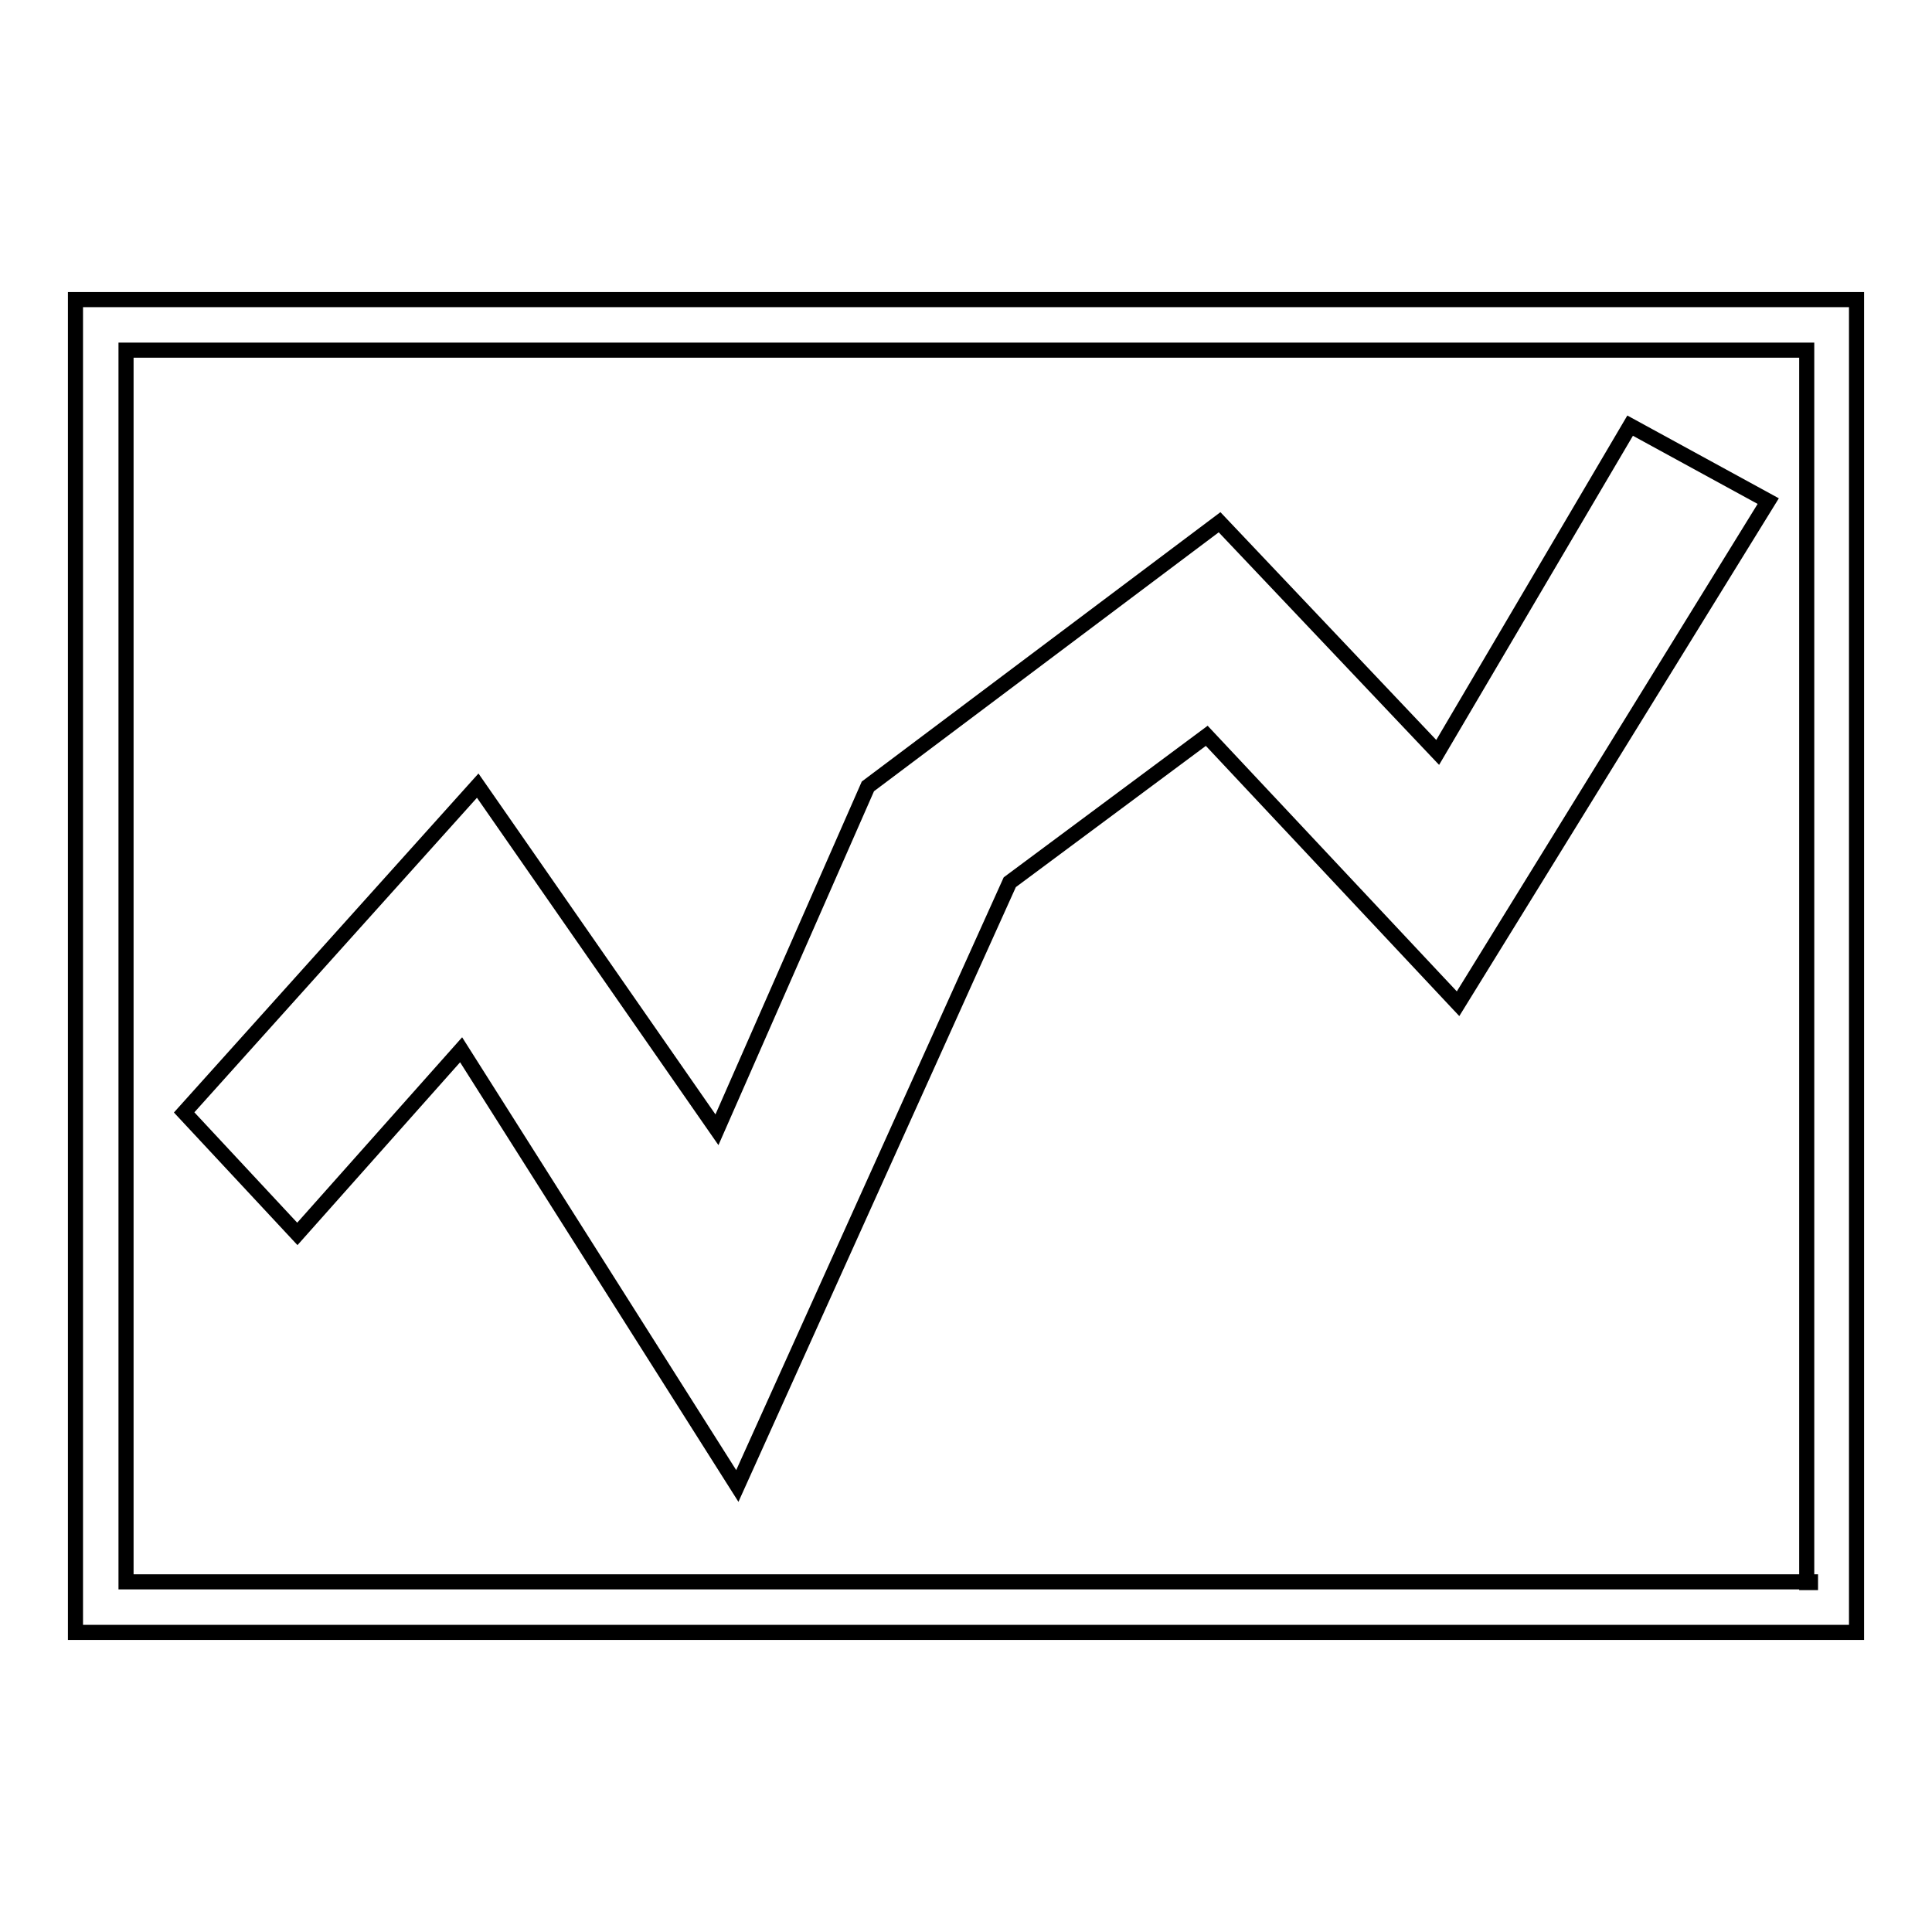
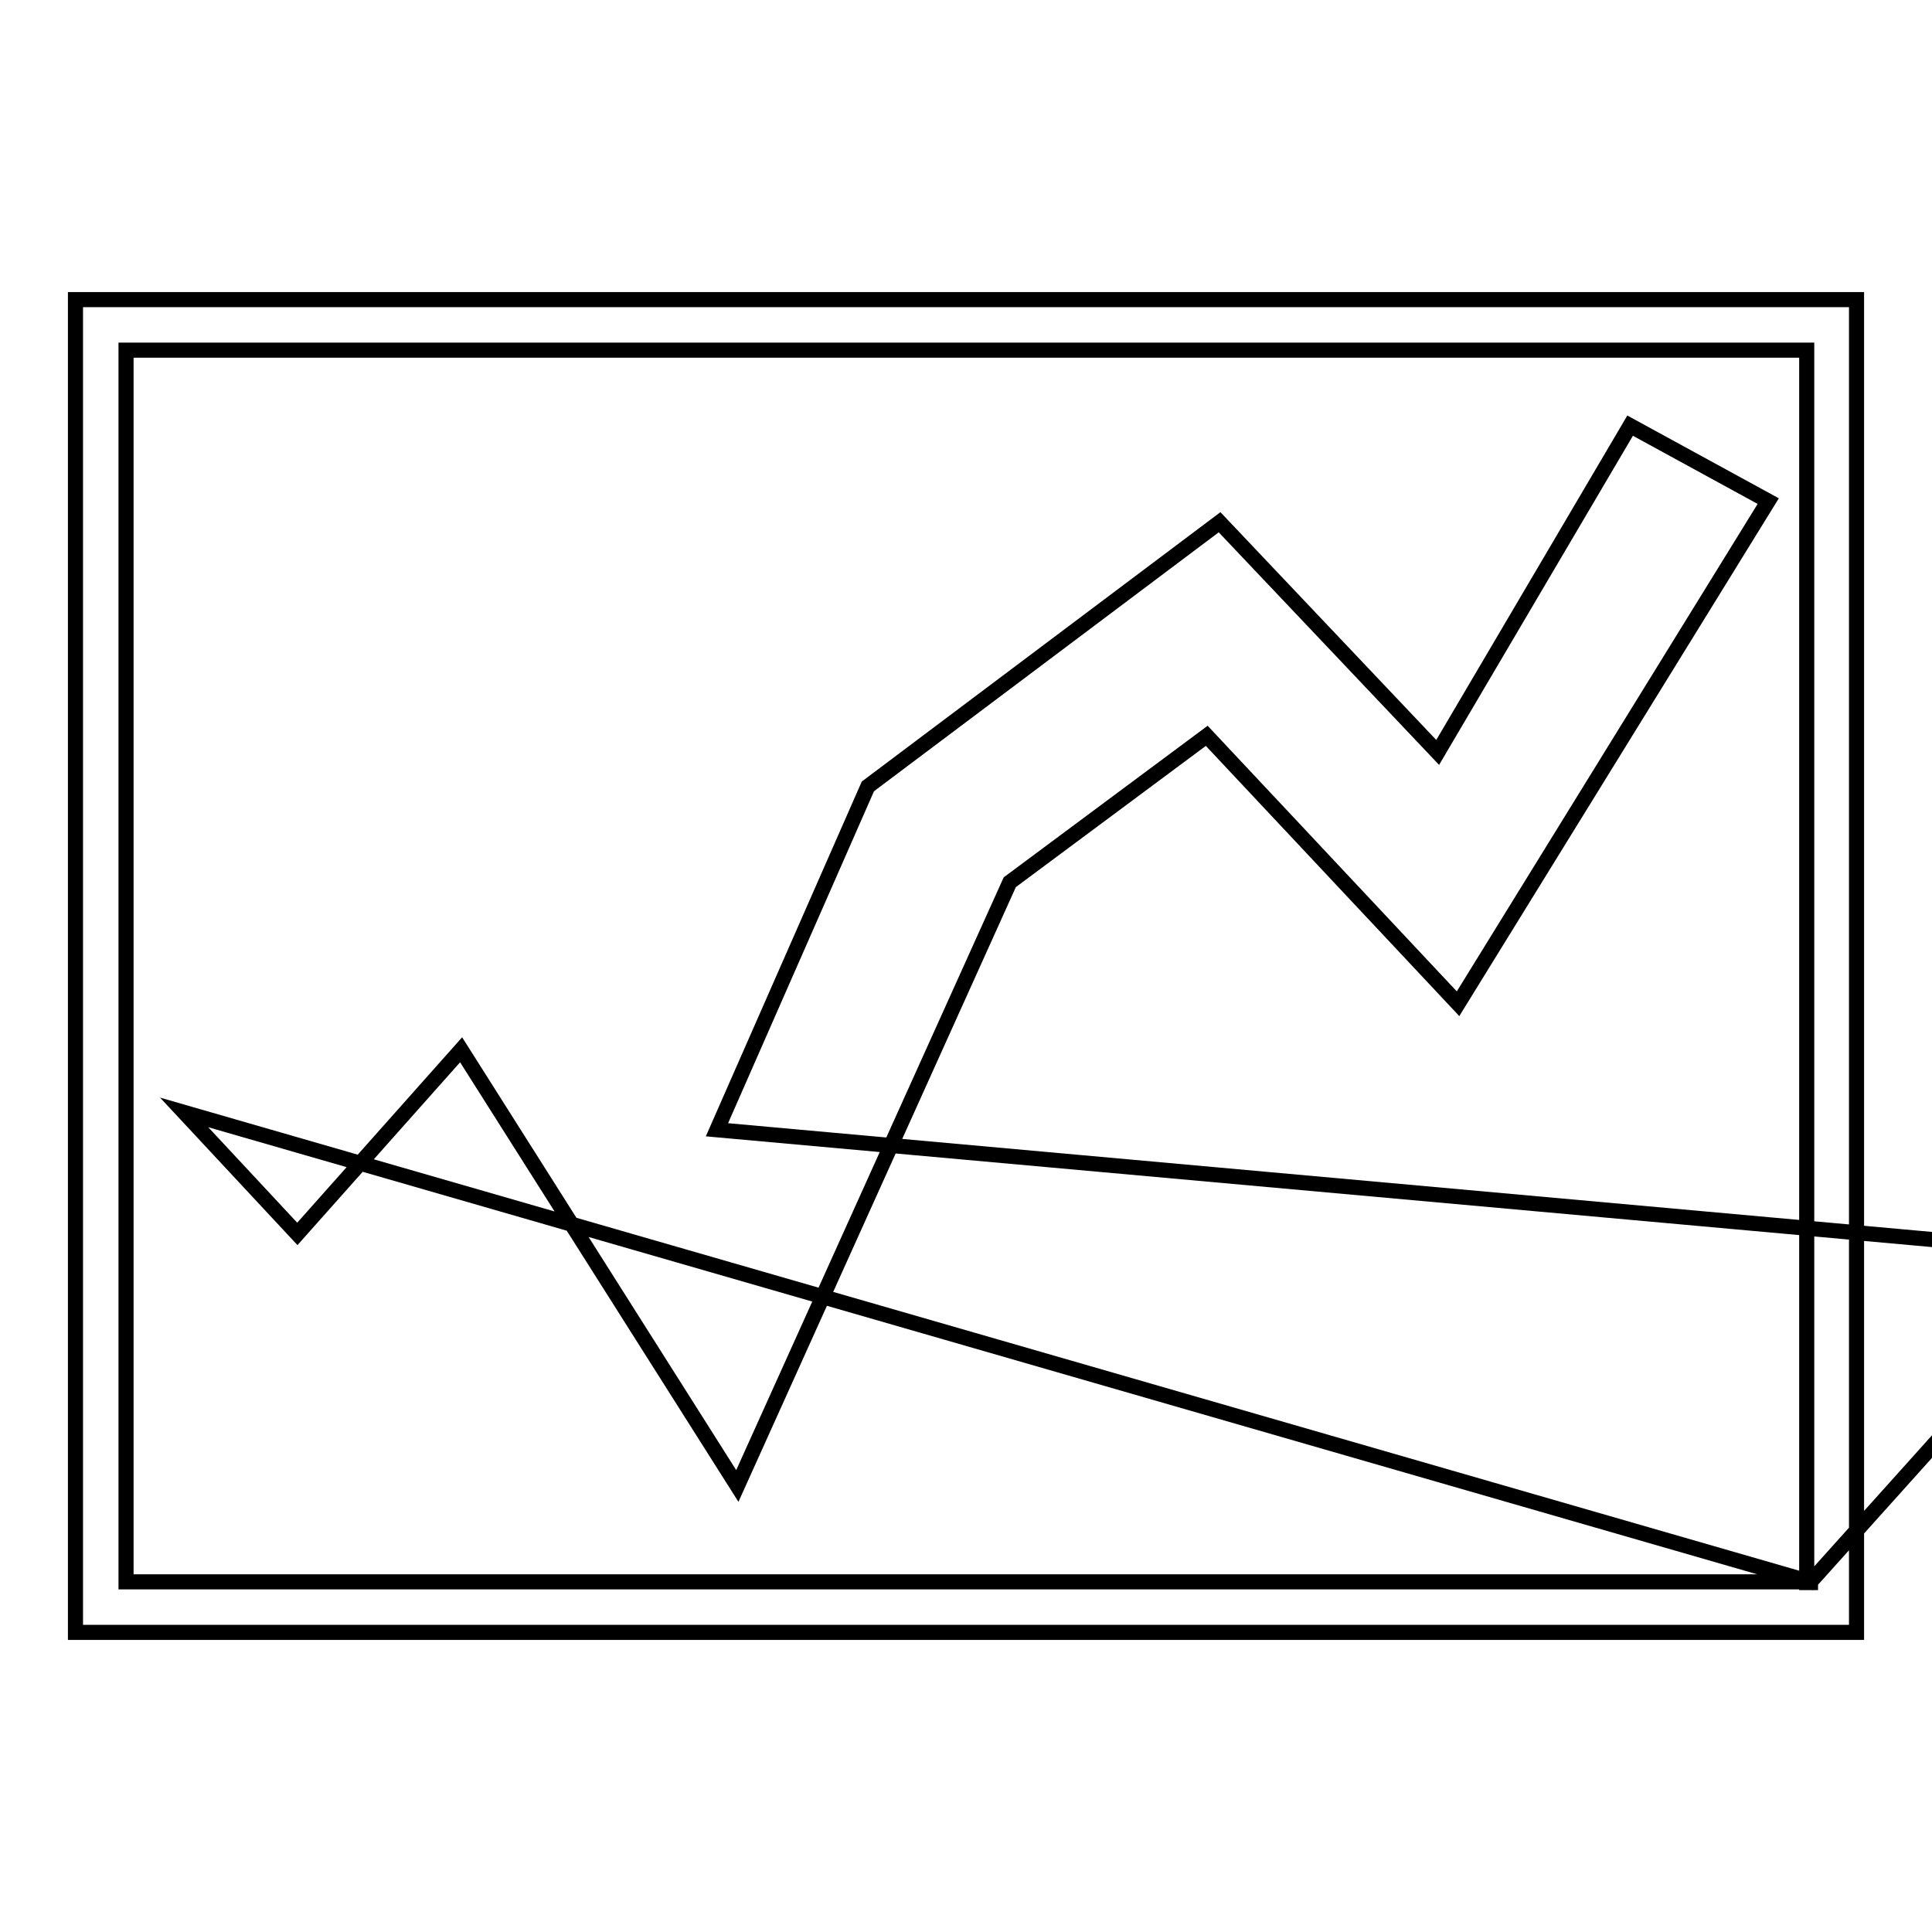
<svg xmlns="http://www.w3.org/2000/svg" version="1.1" x="0px" y="0px" viewBox="0 0 256 256" enable-background="new 0 0 256 256" xml:space="preserve">
  <g>
-     <path stroke-width="2" fill-opacity="0" stroke="#000000" d="M10,39.7v176.6h236V39.7H10z M239.9,209.6H16.7V46.4h222.7v163.3H239.9z M24.4,147.4l38.9-43.3L95,149.7 l20-45.5l46.6-35l28.9,30.5L216,56.4l18.3,10L193.2,133l-33.3-35.5l-26.1,19.4l-36.1,80l-36.6-57.8l-21.7,24.4L24.4,147.4z" />
+     <path stroke-width="2" fill-opacity="0" stroke="#000000" d="M10,39.7v176.6h236V39.7H10z M239.9,209.6H16.7V46.4h222.7v163.3H239.9z l38.9-43.3L95,149.7 l20-45.5l46.6-35l28.9,30.5L216,56.4l18.3,10L193.2,133l-33.3-35.5l-26.1,19.4l-36.1,80l-36.6-57.8l-21.7,24.4L24.4,147.4z" />
  </g>
</svg>